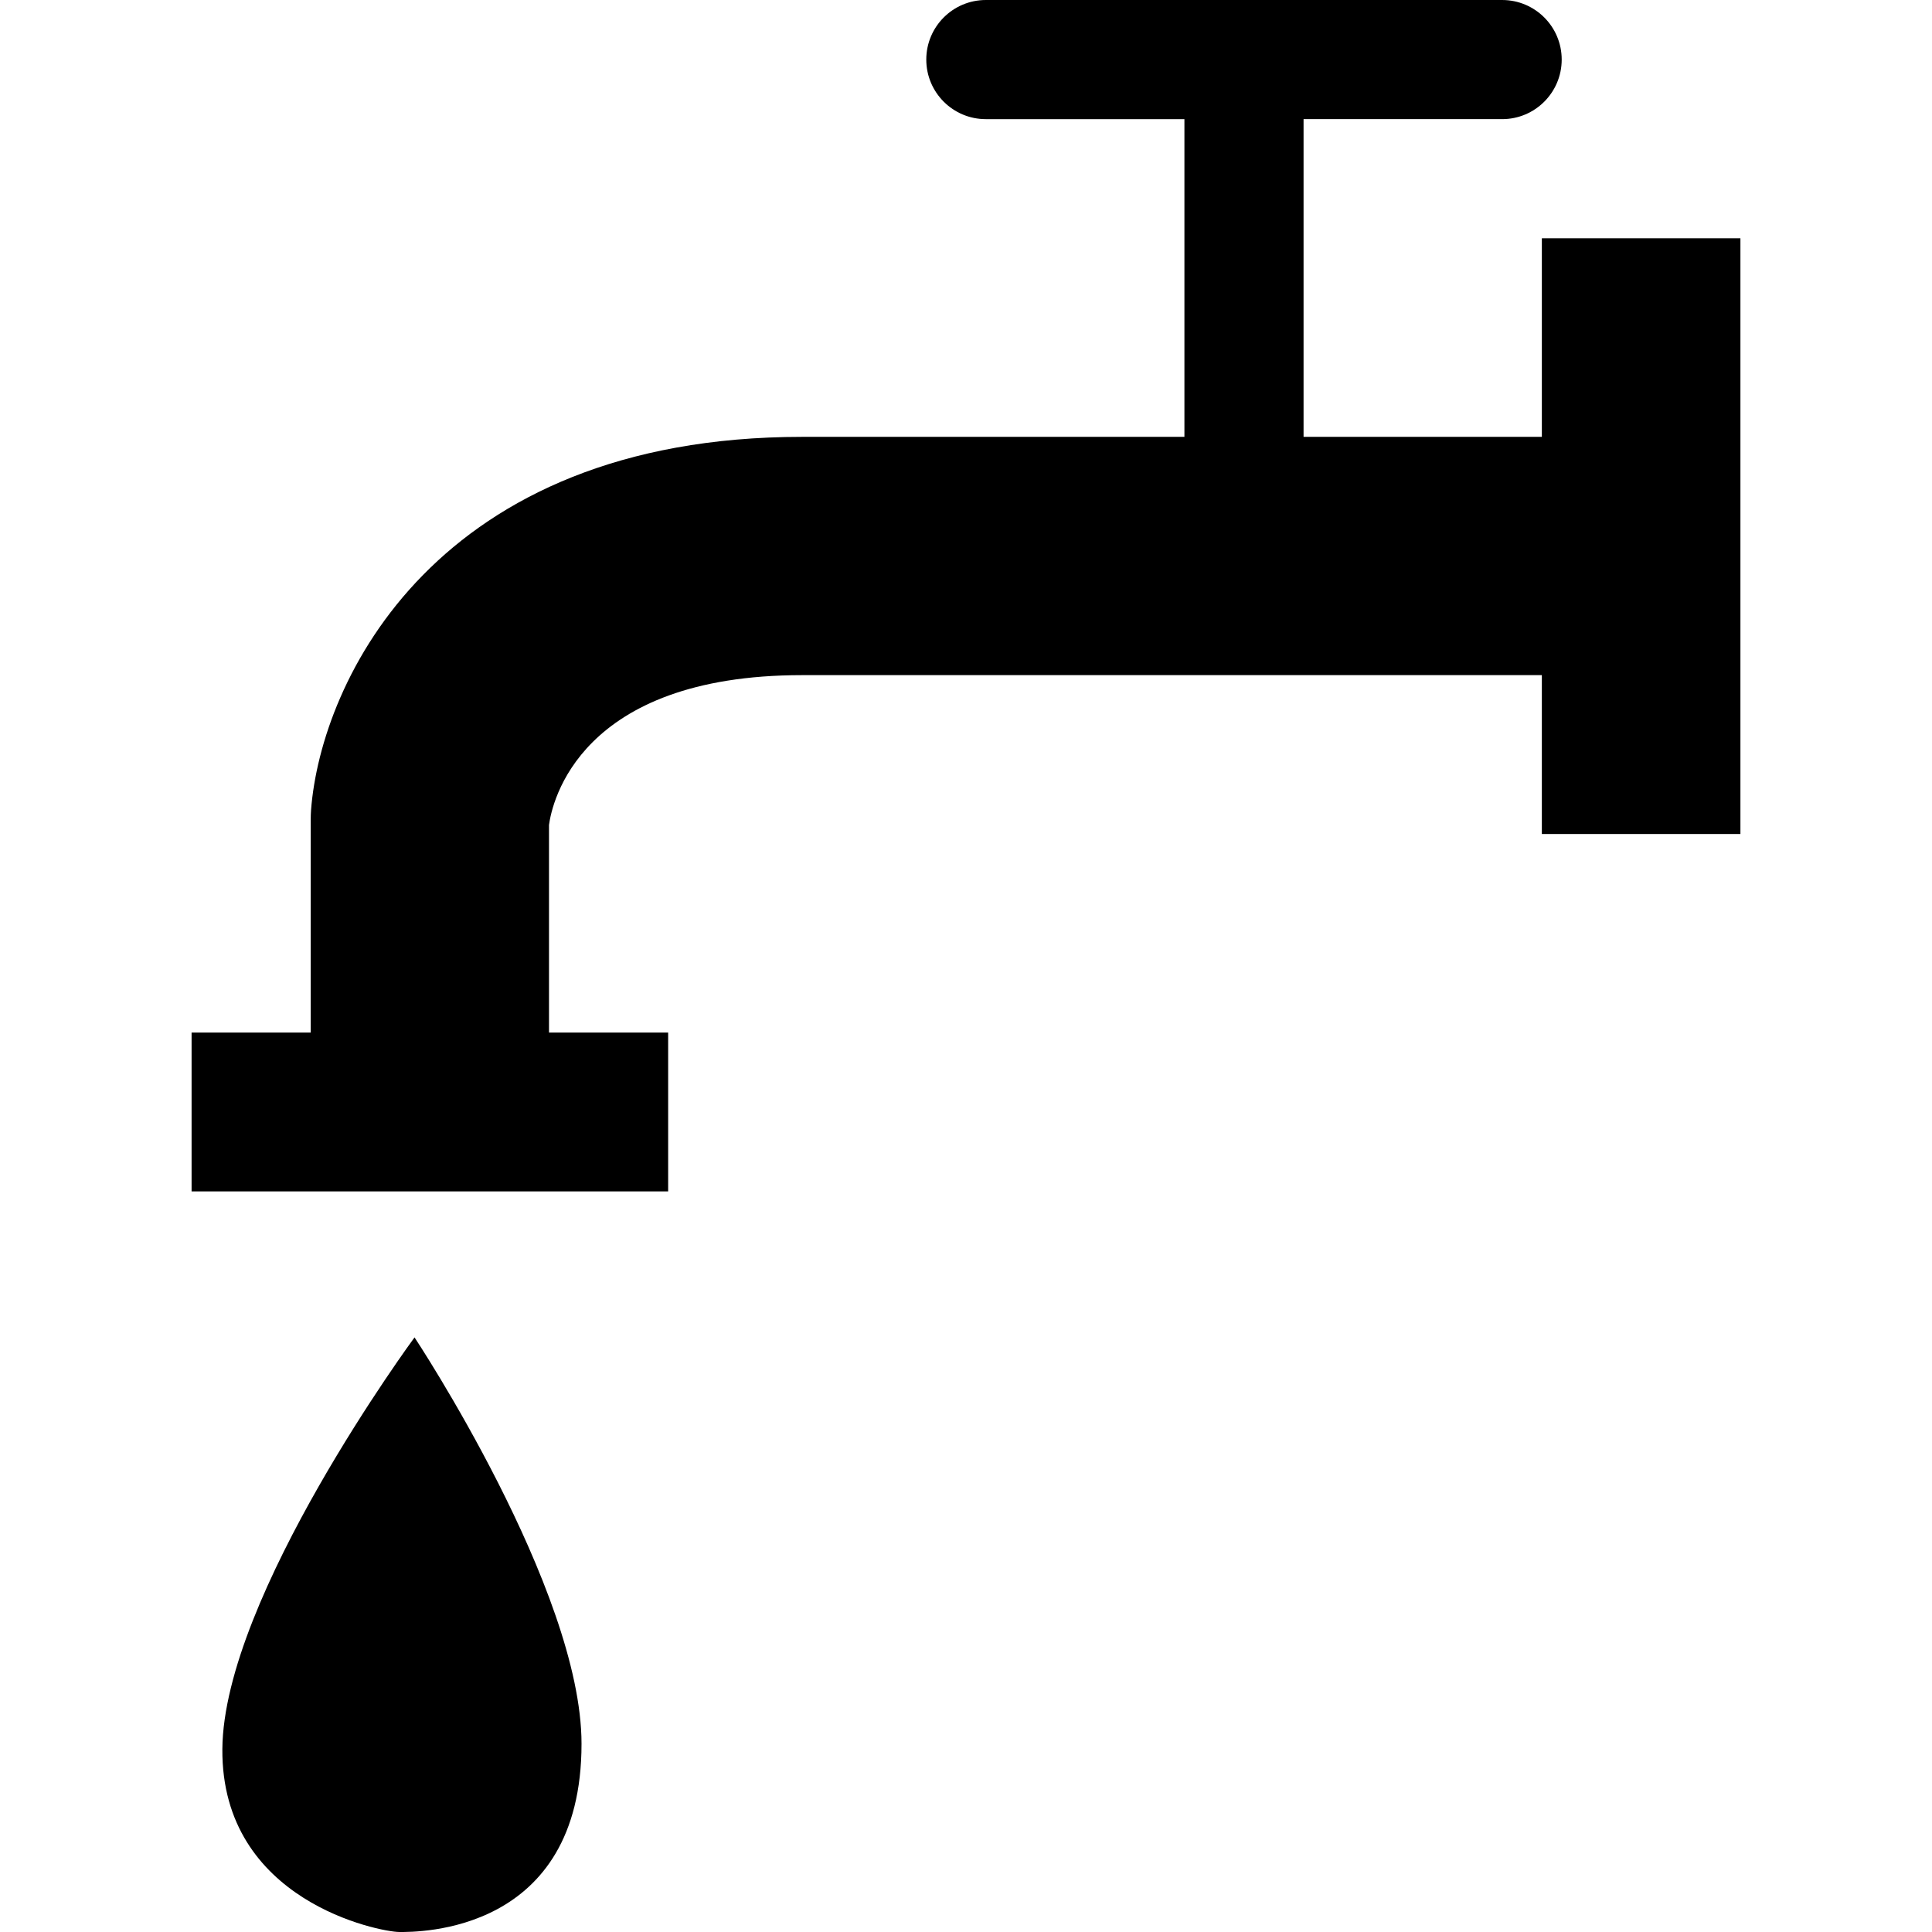
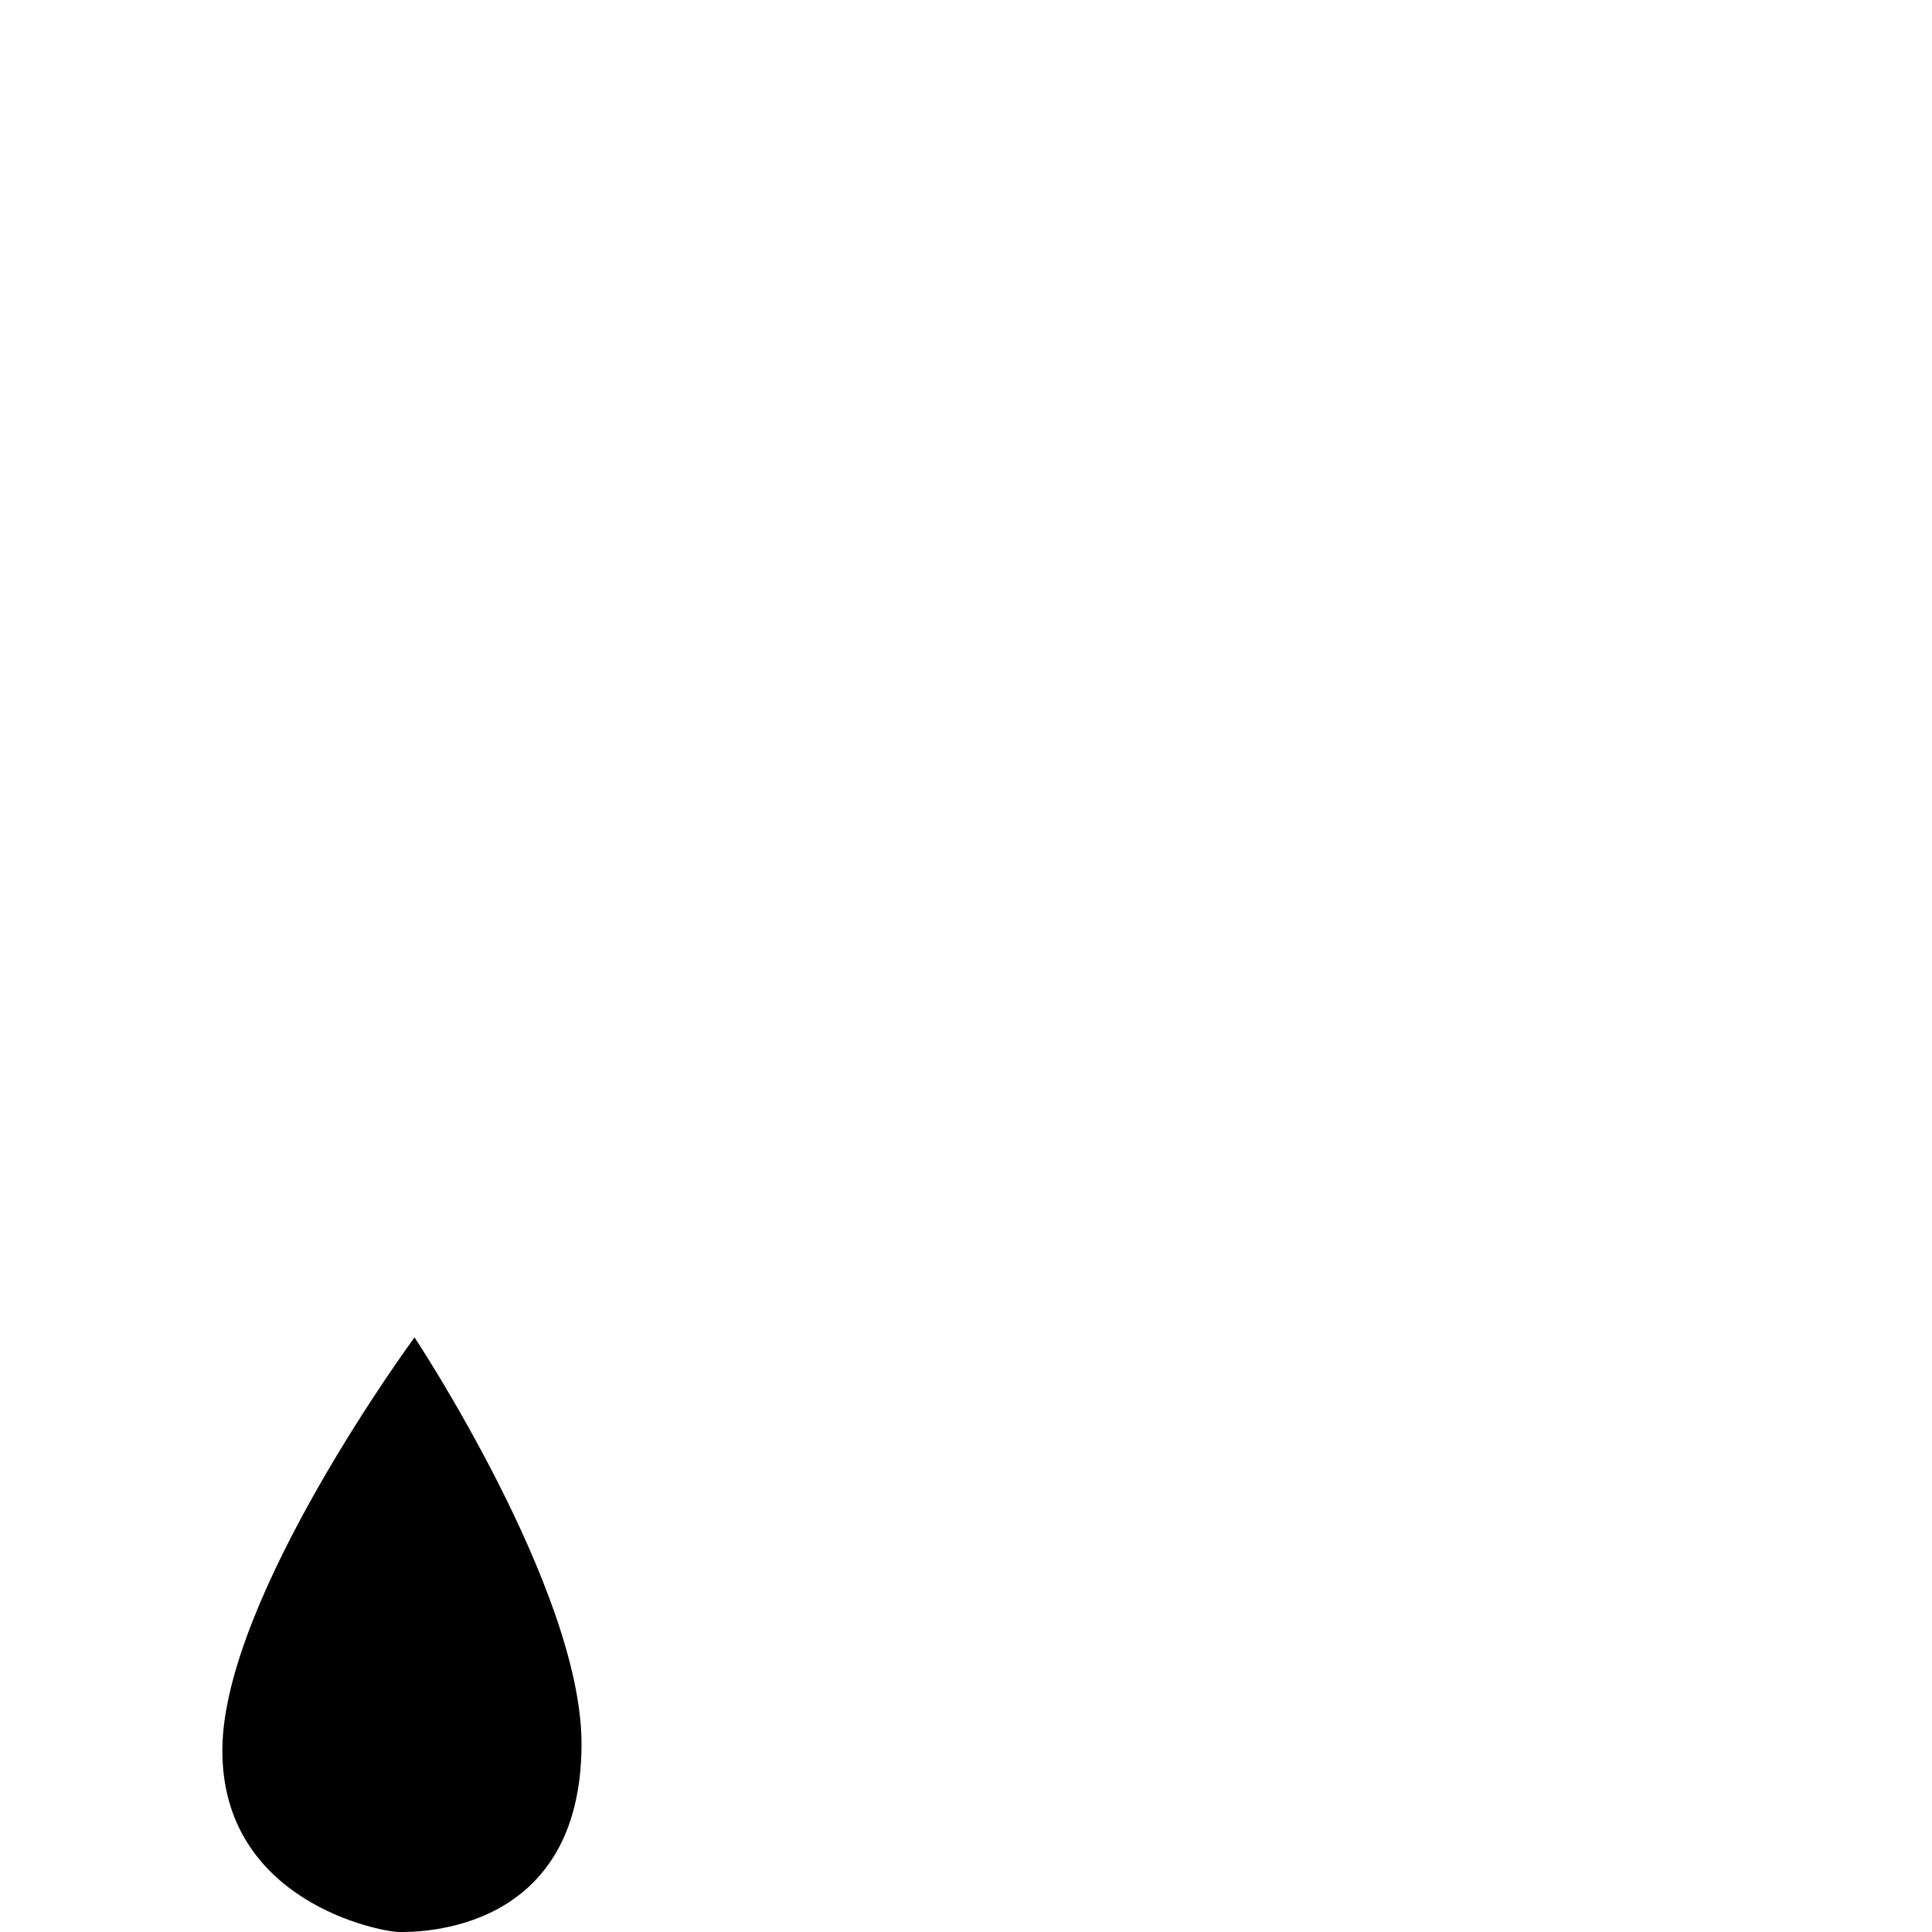
<svg xmlns="http://www.w3.org/2000/svg" width="1024" height="1024" version="1.1" id="Capa_1" x="0px" y="0px" viewBox="0 0 465.199 465.198" style="enable-background:new 0 0 465.199 465.198;" xml:space="preserve">
  <g>
    <path d="M96.085,465.196c4.571,0.029,43.939,0.383,43.939-45.316c0-37.17-40.21-97.854-40.21-97.854s-46.015,62.443-46.273,99.135 C53.283,457.853,91.514,465.158,96.085,465.196z" />
-     <path d="M419.068,200.812v-66.938v-76.5h-47.812v47.812H313.88v-76.5h47.812c7.928,0,14.344-6.426,14.344-14.344 S369.621,0,361.693,0H237.38c-7.928,0-14.344,6.426-14.344,14.344s6.416,14.344,14.344,14.344h47.812v76.5h-92.039 c-88.176,0-115.907,58.79-118.259,89.878c-0.048,0.727-0.077,1.444-0.077,2.161v51.398H46.13v38.25h114.75v-38.25h-28.688v-49.983 c0.717-5.326,7.22-36.079,60.961-36.079h178.102v38.25H419.068z" />
  </g>
</svg>